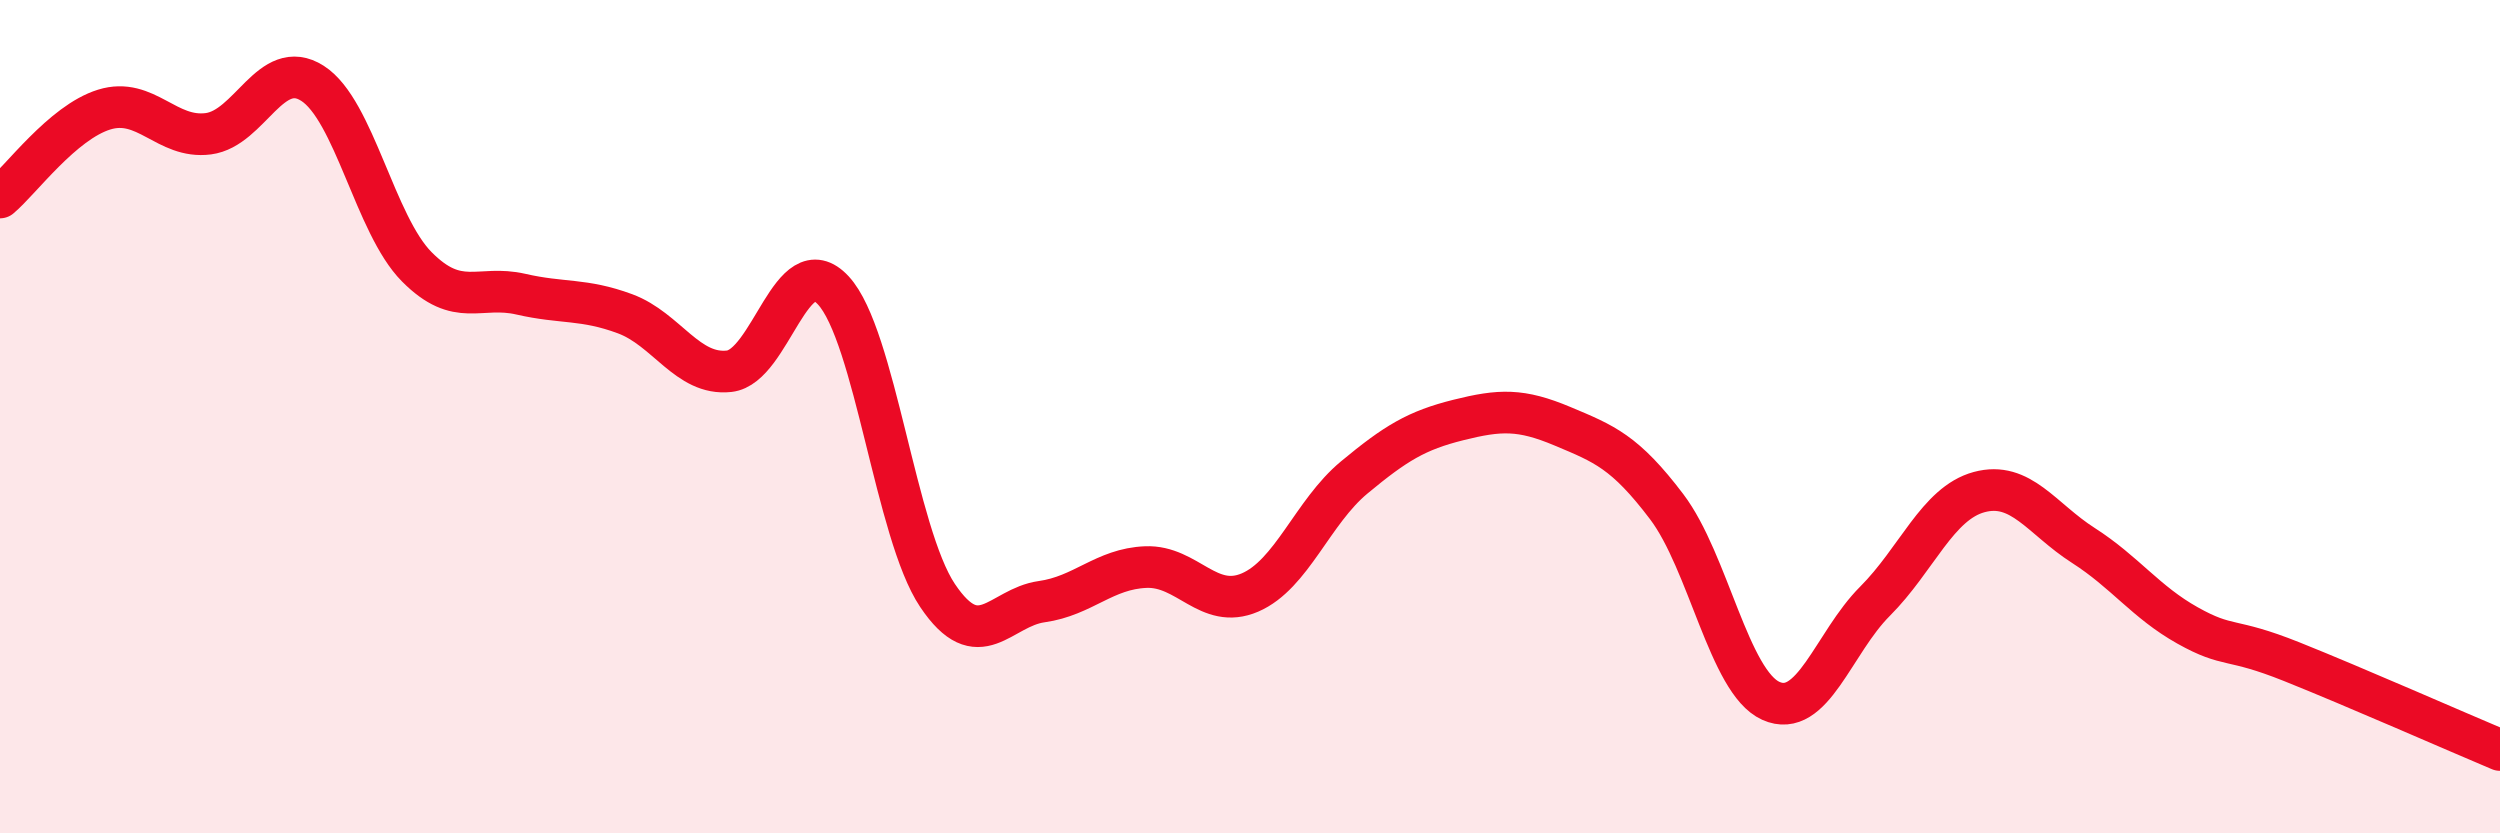
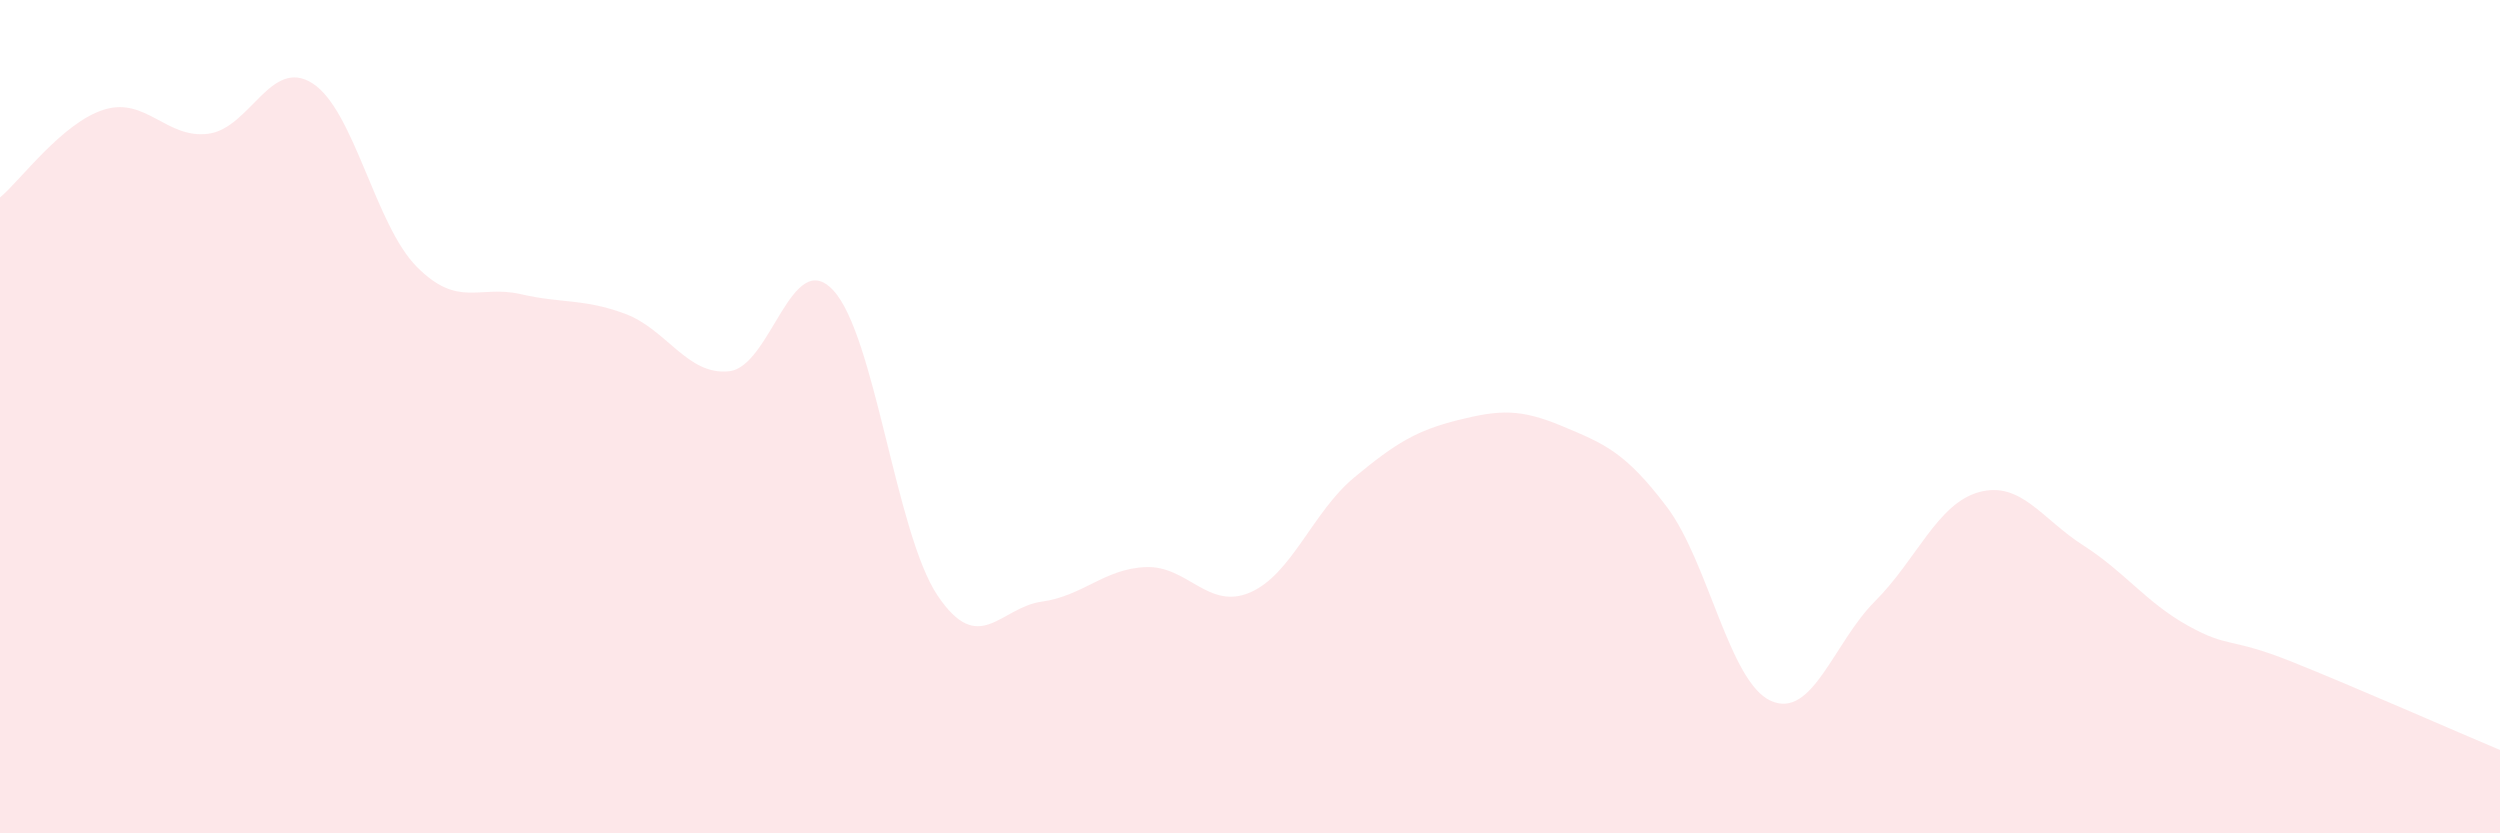
<svg xmlns="http://www.w3.org/2000/svg" width="60" height="20" viewBox="0 0 60 20">
  <path d="M 0,4.74 C 0.5,4.32 1.5,2.94 2.5,2.63 C 3.5,2.32 4,3.34 5,3.21 C 6,3.08 6.5,1.36 7.5,2 C 8.5,2.64 9,5.39 10,6.4 C 11,7.41 11.5,6.83 12.5,7.06 C 13.5,7.29 14,7.16 15,7.53 C 16,7.9 16.5,9.02 17.5,8.91 C 18.5,8.8 19,5.89 20,6.97 C 21,8.05 21.5,12.8 22.5,14.29 C 23.5,15.78 24,14.58 25,14.44 C 26,14.3 26.5,13.65 27.5,13.61 C 28.5,13.57 29,14.65 30,14.22 C 31,13.79 31.5,12.29 32.5,11.46 C 33.5,10.63 34,10.33 35,10.08 C 36,9.83 36.5,9.81 37.5,10.23 C 38.5,10.65 39,10.84 40,12.16 C 41,13.48 41.5,16.37 42.5,16.82 C 43.5,17.27 44,15.43 45,14.43 C 46,13.43 46.5,12.08 47.5,11.81 C 48.5,11.54 49,12.45 50,13.09 C 51,13.73 51.5,14.45 52.5,15.01 C 53.5,15.57 53.5,15.28 55,15.88 C 56.5,16.48 59,17.58 60,18L60 20L0 20Z" fill="#EB0A25" opacity="0.1" stroke-linecap="round" stroke-linejoin="round" />
-   <path d="M 0,4.74 C 0.5,4.32 1.5,2.94 2.5,2.63 C 3.5,2.32 4,3.34 5,3.21 C 6,3.08 6.5,1.36 7.5,2 C 8.5,2.64 9,5.39 10,6.4 C 11,7.41 11.5,6.83 12.5,7.06 C 13.5,7.29 14,7.16 15,7.53 C 16,7.9 16.5,9.02 17.5,8.91 C 18.5,8.8 19,5.89 20,6.97 C 21,8.05 21.5,12.8 22.5,14.29 C 23.5,15.78 24,14.58 25,14.44 C 26,14.3 26.5,13.65 27.5,13.61 C 28.5,13.57 29,14.65 30,14.22 C 31,13.79 31.5,12.29 32.5,11.46 C 33.5,10.63 34,10.33 35,10.08 C 36,9.83 36.5,9.81 37.5,10.23 C 38.5,10.65 39,10.84 40,12.16 C 41,13.48 41.5,16.37 42.5,16.82 C 43.5,17.27 44,15.43 45,14.43 C 46,13.43 46.5,12.08 47.5,11.81 C 48.5,11.54 49,12.45 50,13.09 C 51,13.73 51.5,14.45 52.5,15.01 C 53.5,15.57 53.5,15.28 55,15.88 C 56.5,16.48 59,17.58 60,18" stroke="#EB0A25" stroke-width="1" fill="none" stroke-linecap="round" stroke-linejoin="round" />
</svg>